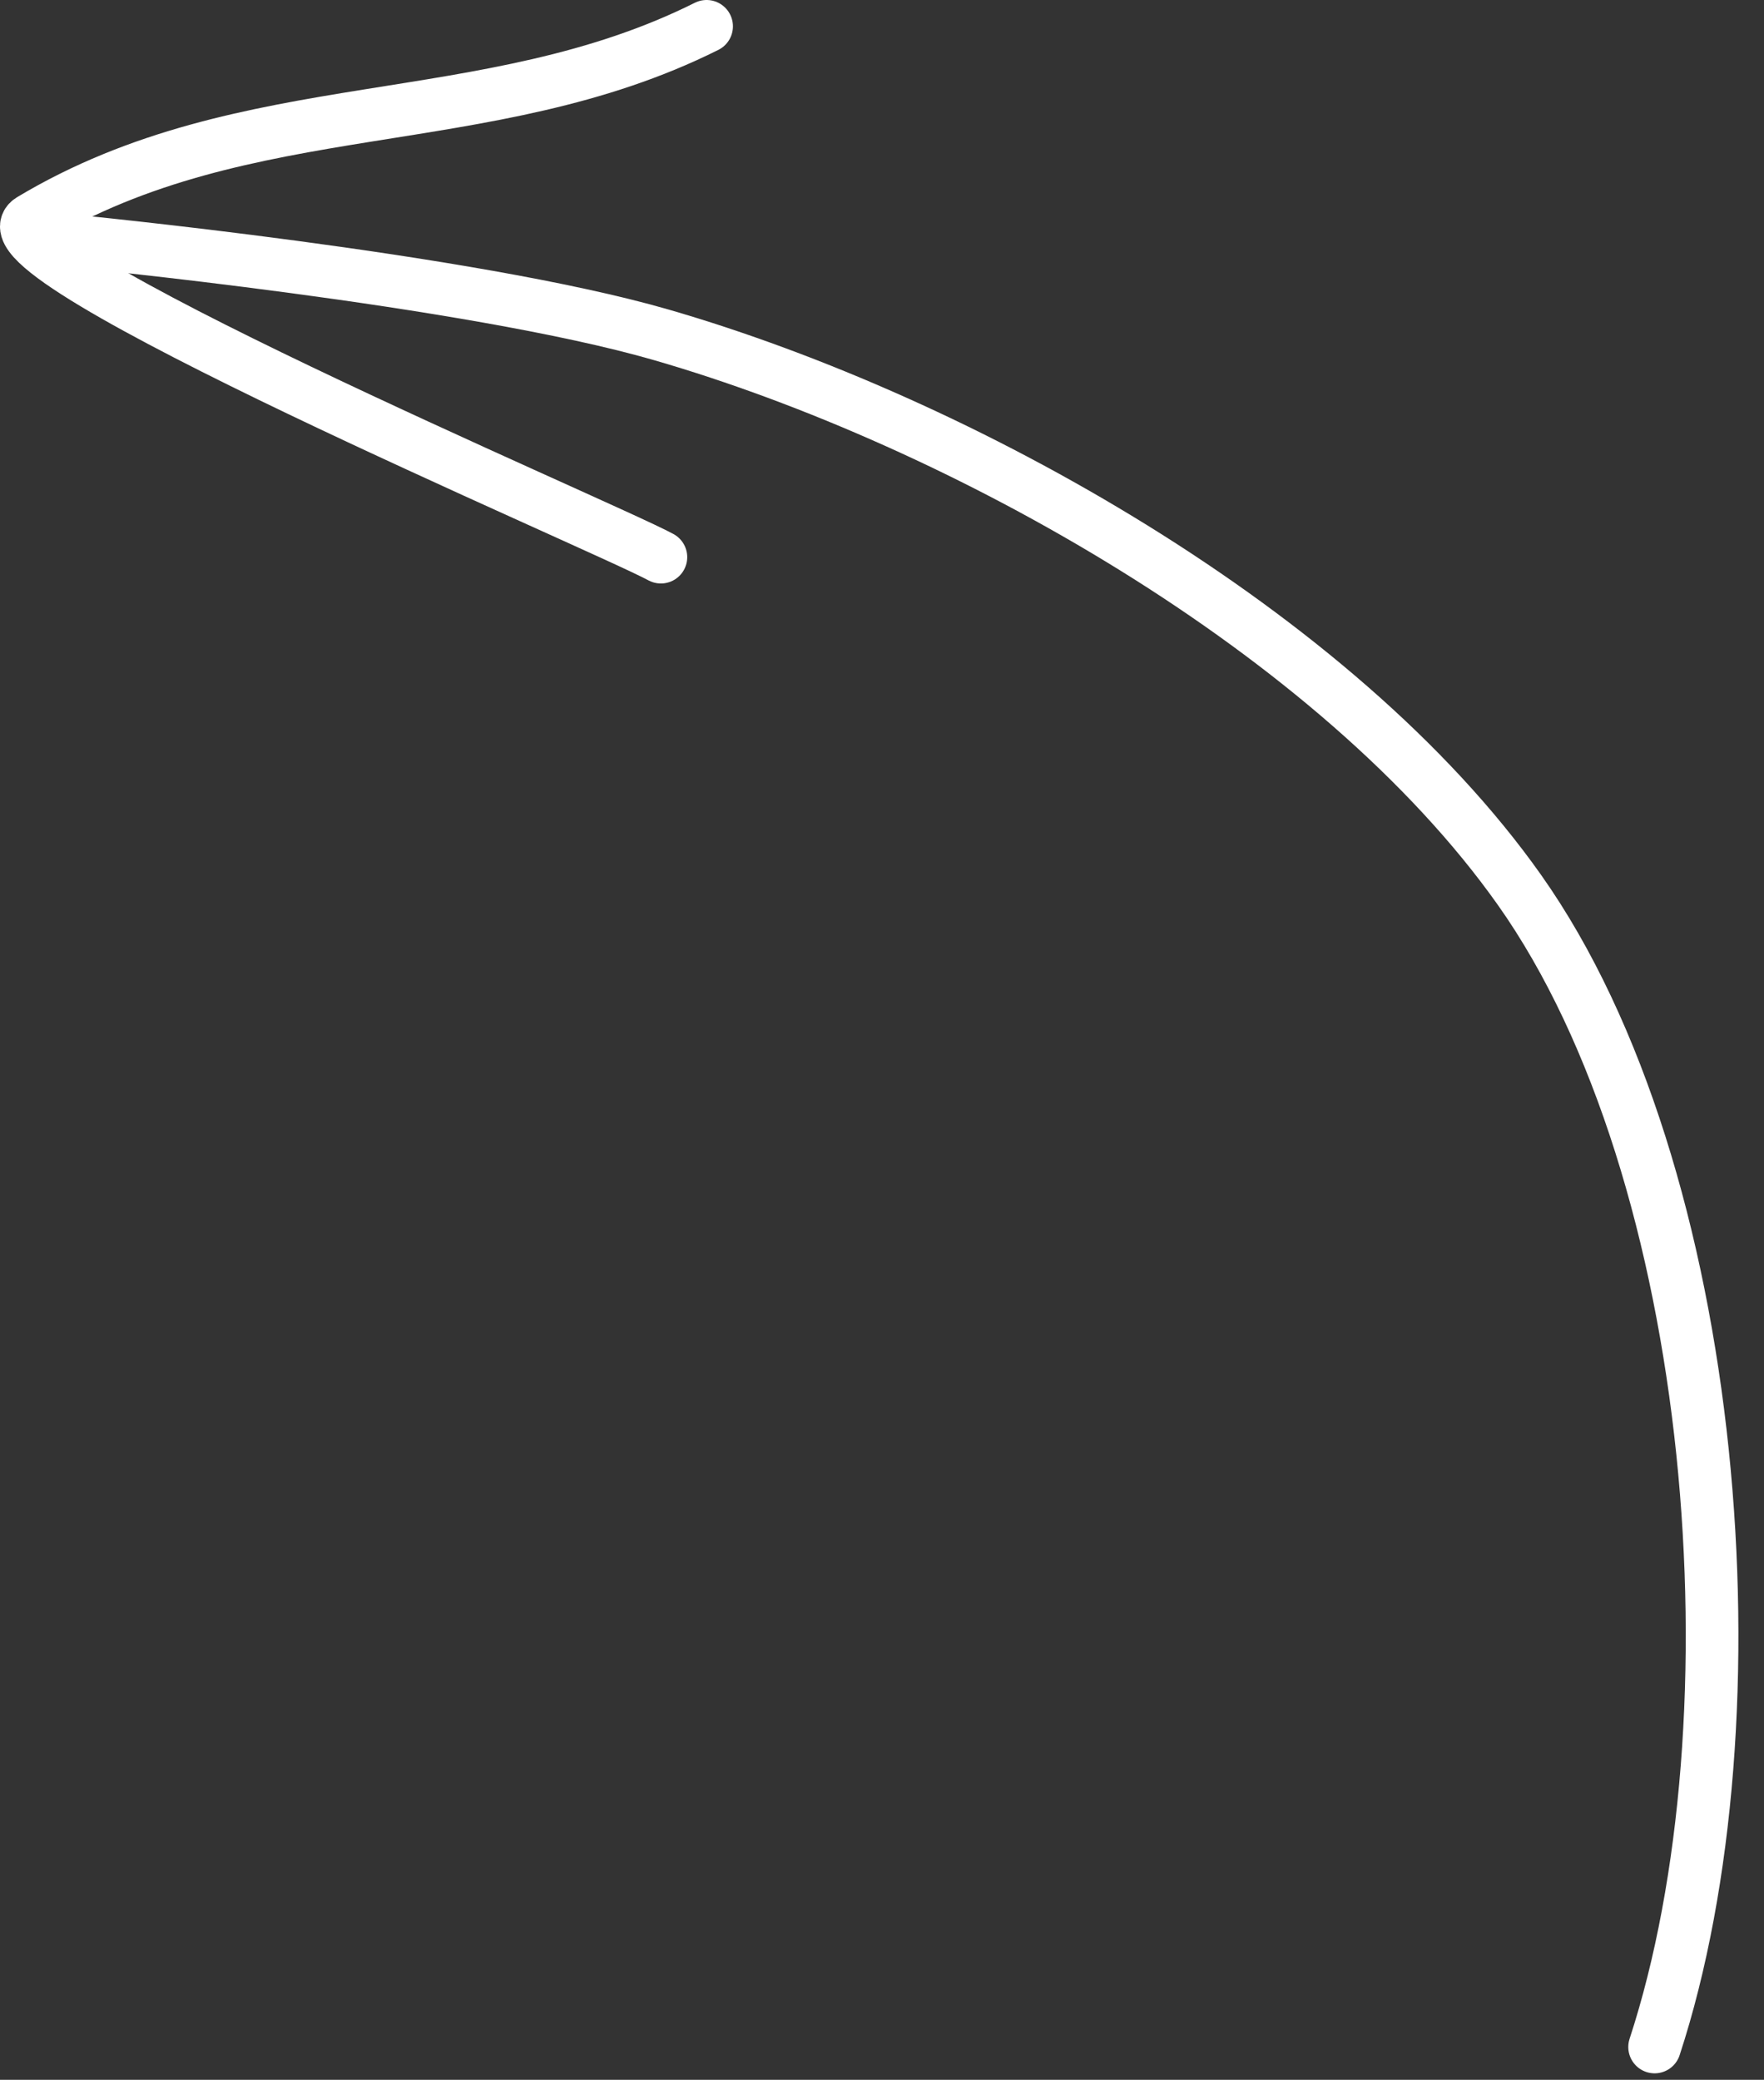
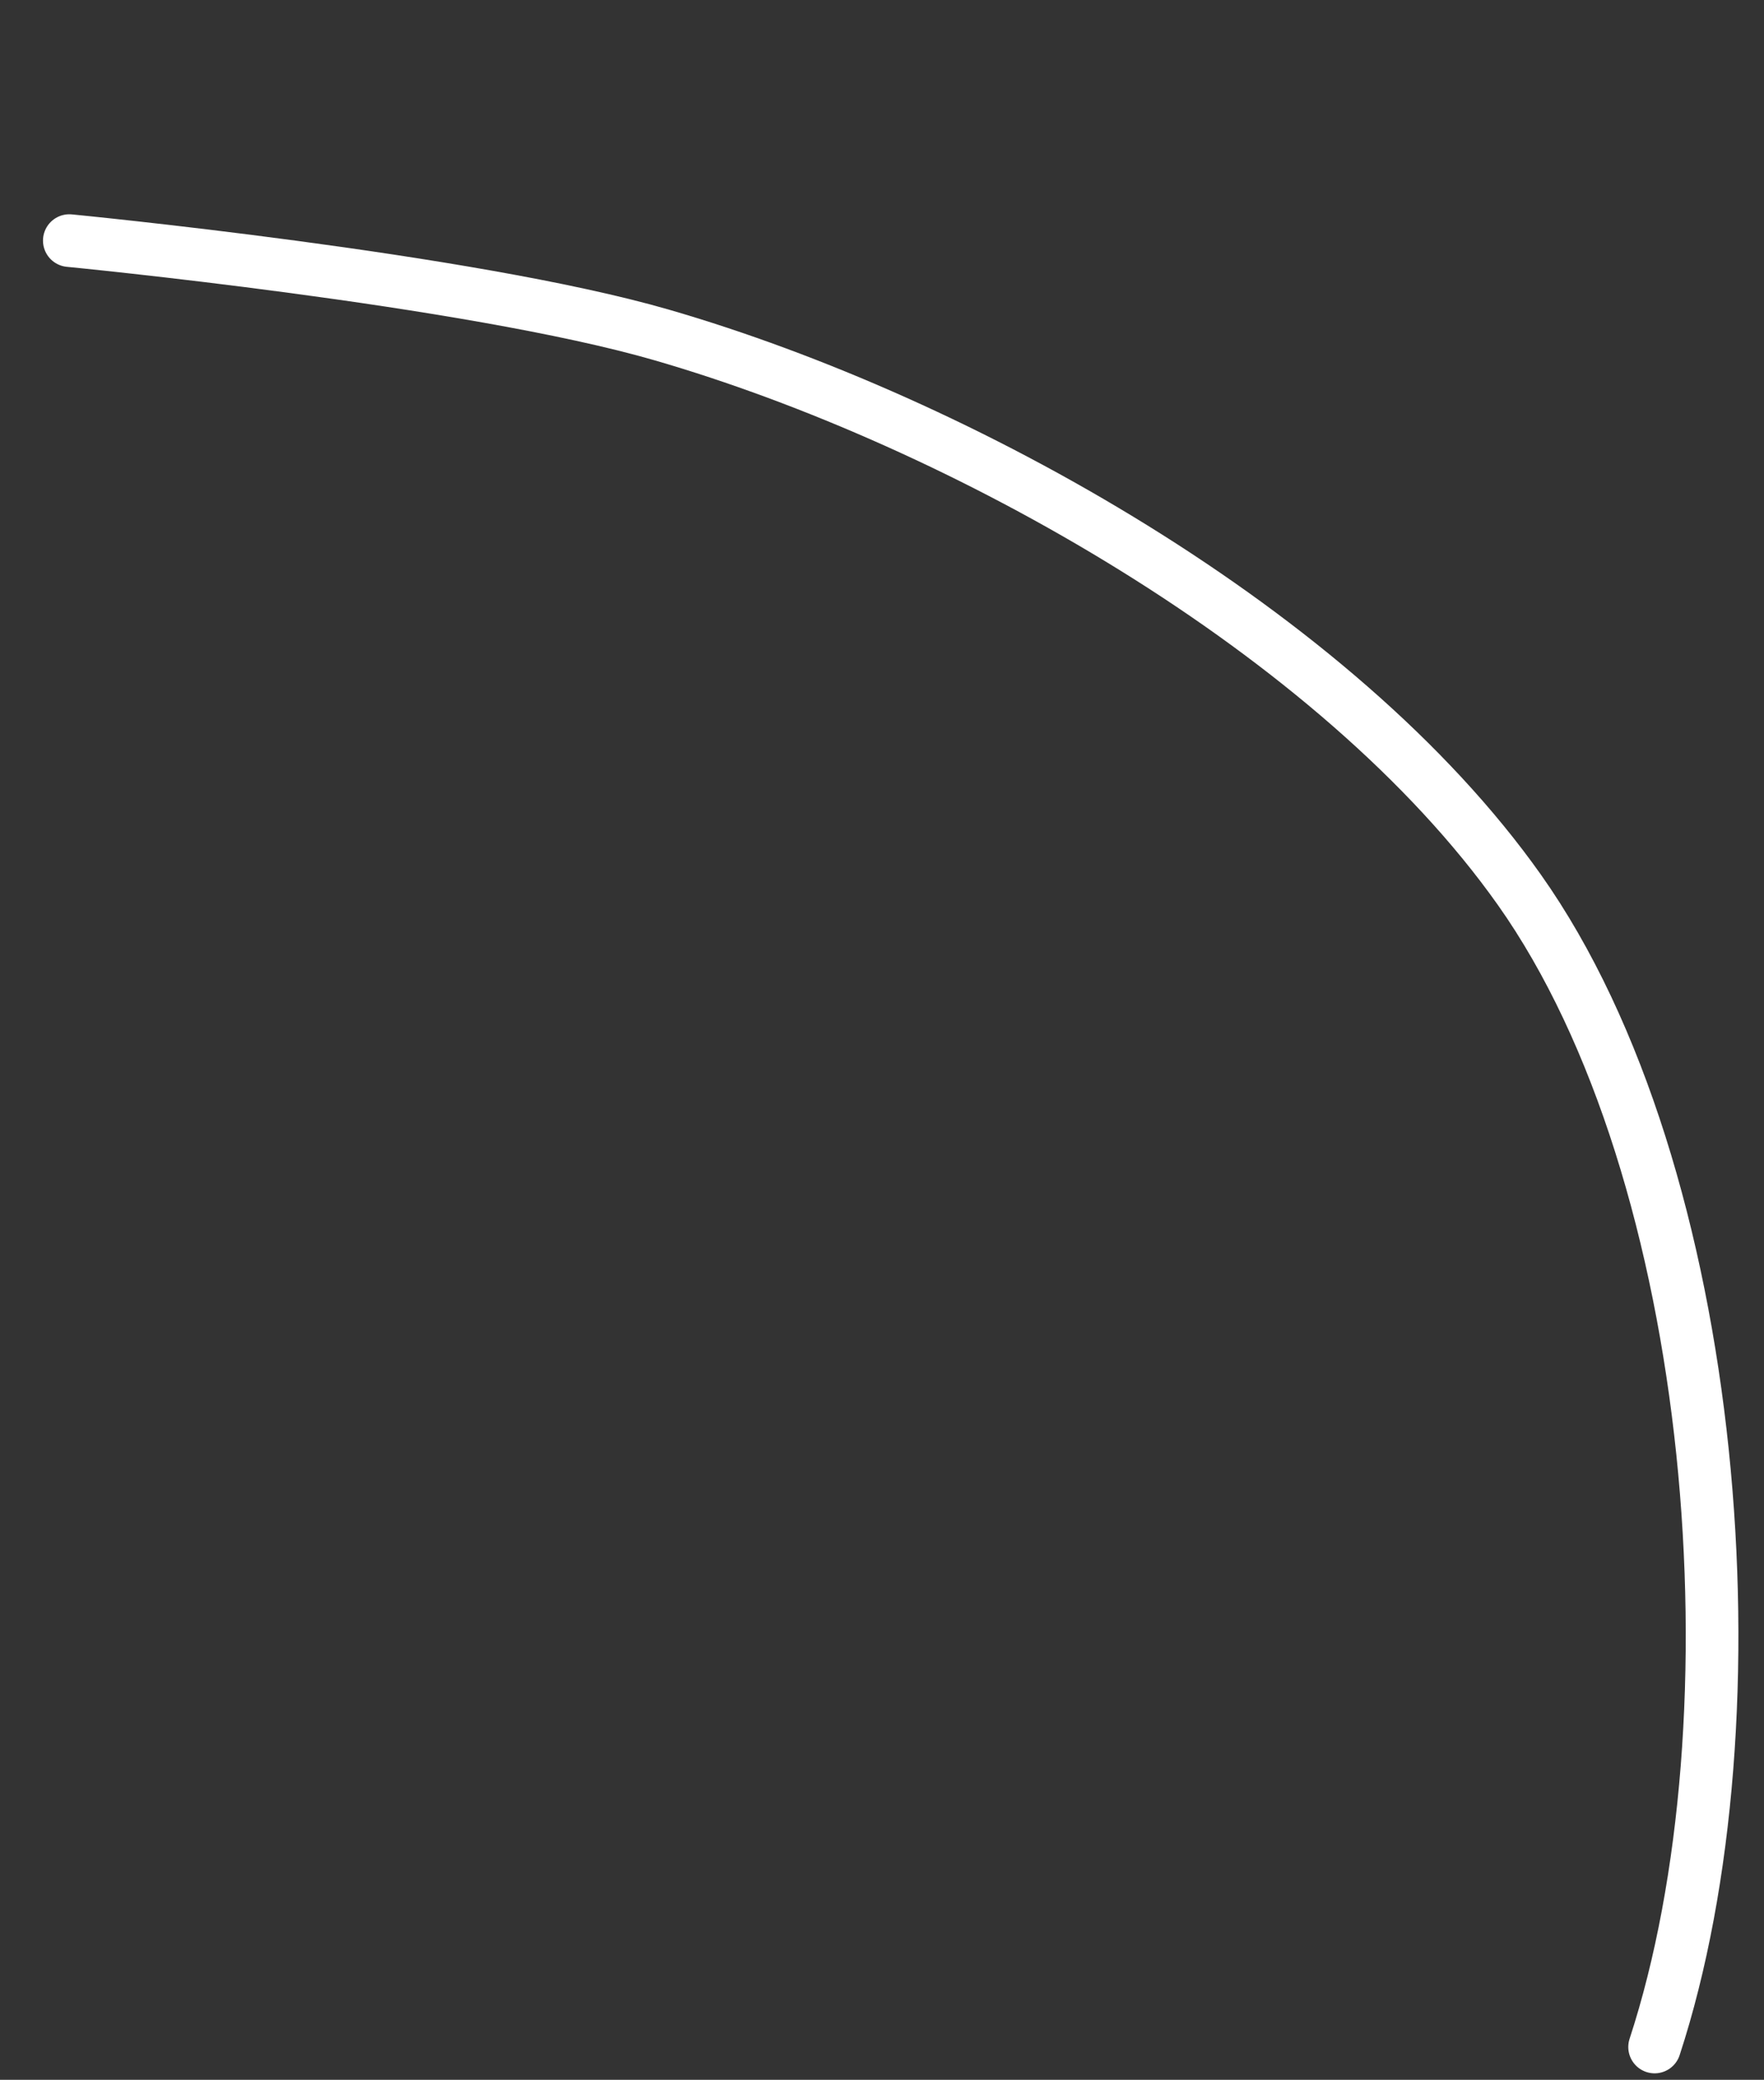
<svg xmlns="http://www.w3.org/2000/svg" width="67" height="79" viewBox="0 0 67 79" fill="none">
  <rect x="0" y="0" width="67" height="79" fill="#333333" stroke="none" />
  <path d="M62.845 77.753C66.922 65.294 65.331 44.574 57.71 33.8C50.775 23.995 36.461 16.002 25.115 12.718C17.826 10.608 2.633 9.139 2.633 9.139" stroke="white" stroke-width="2" stroke-linecap="round" />
-   <path d="M26.838 1C18.485 5.176 9.381 3.418 1.166 8.346C-1.217 9.776 22.755 19.899 25.102 21.163" stroke="white" stroke-width="2" stroke-linecap="round" />
</svg>